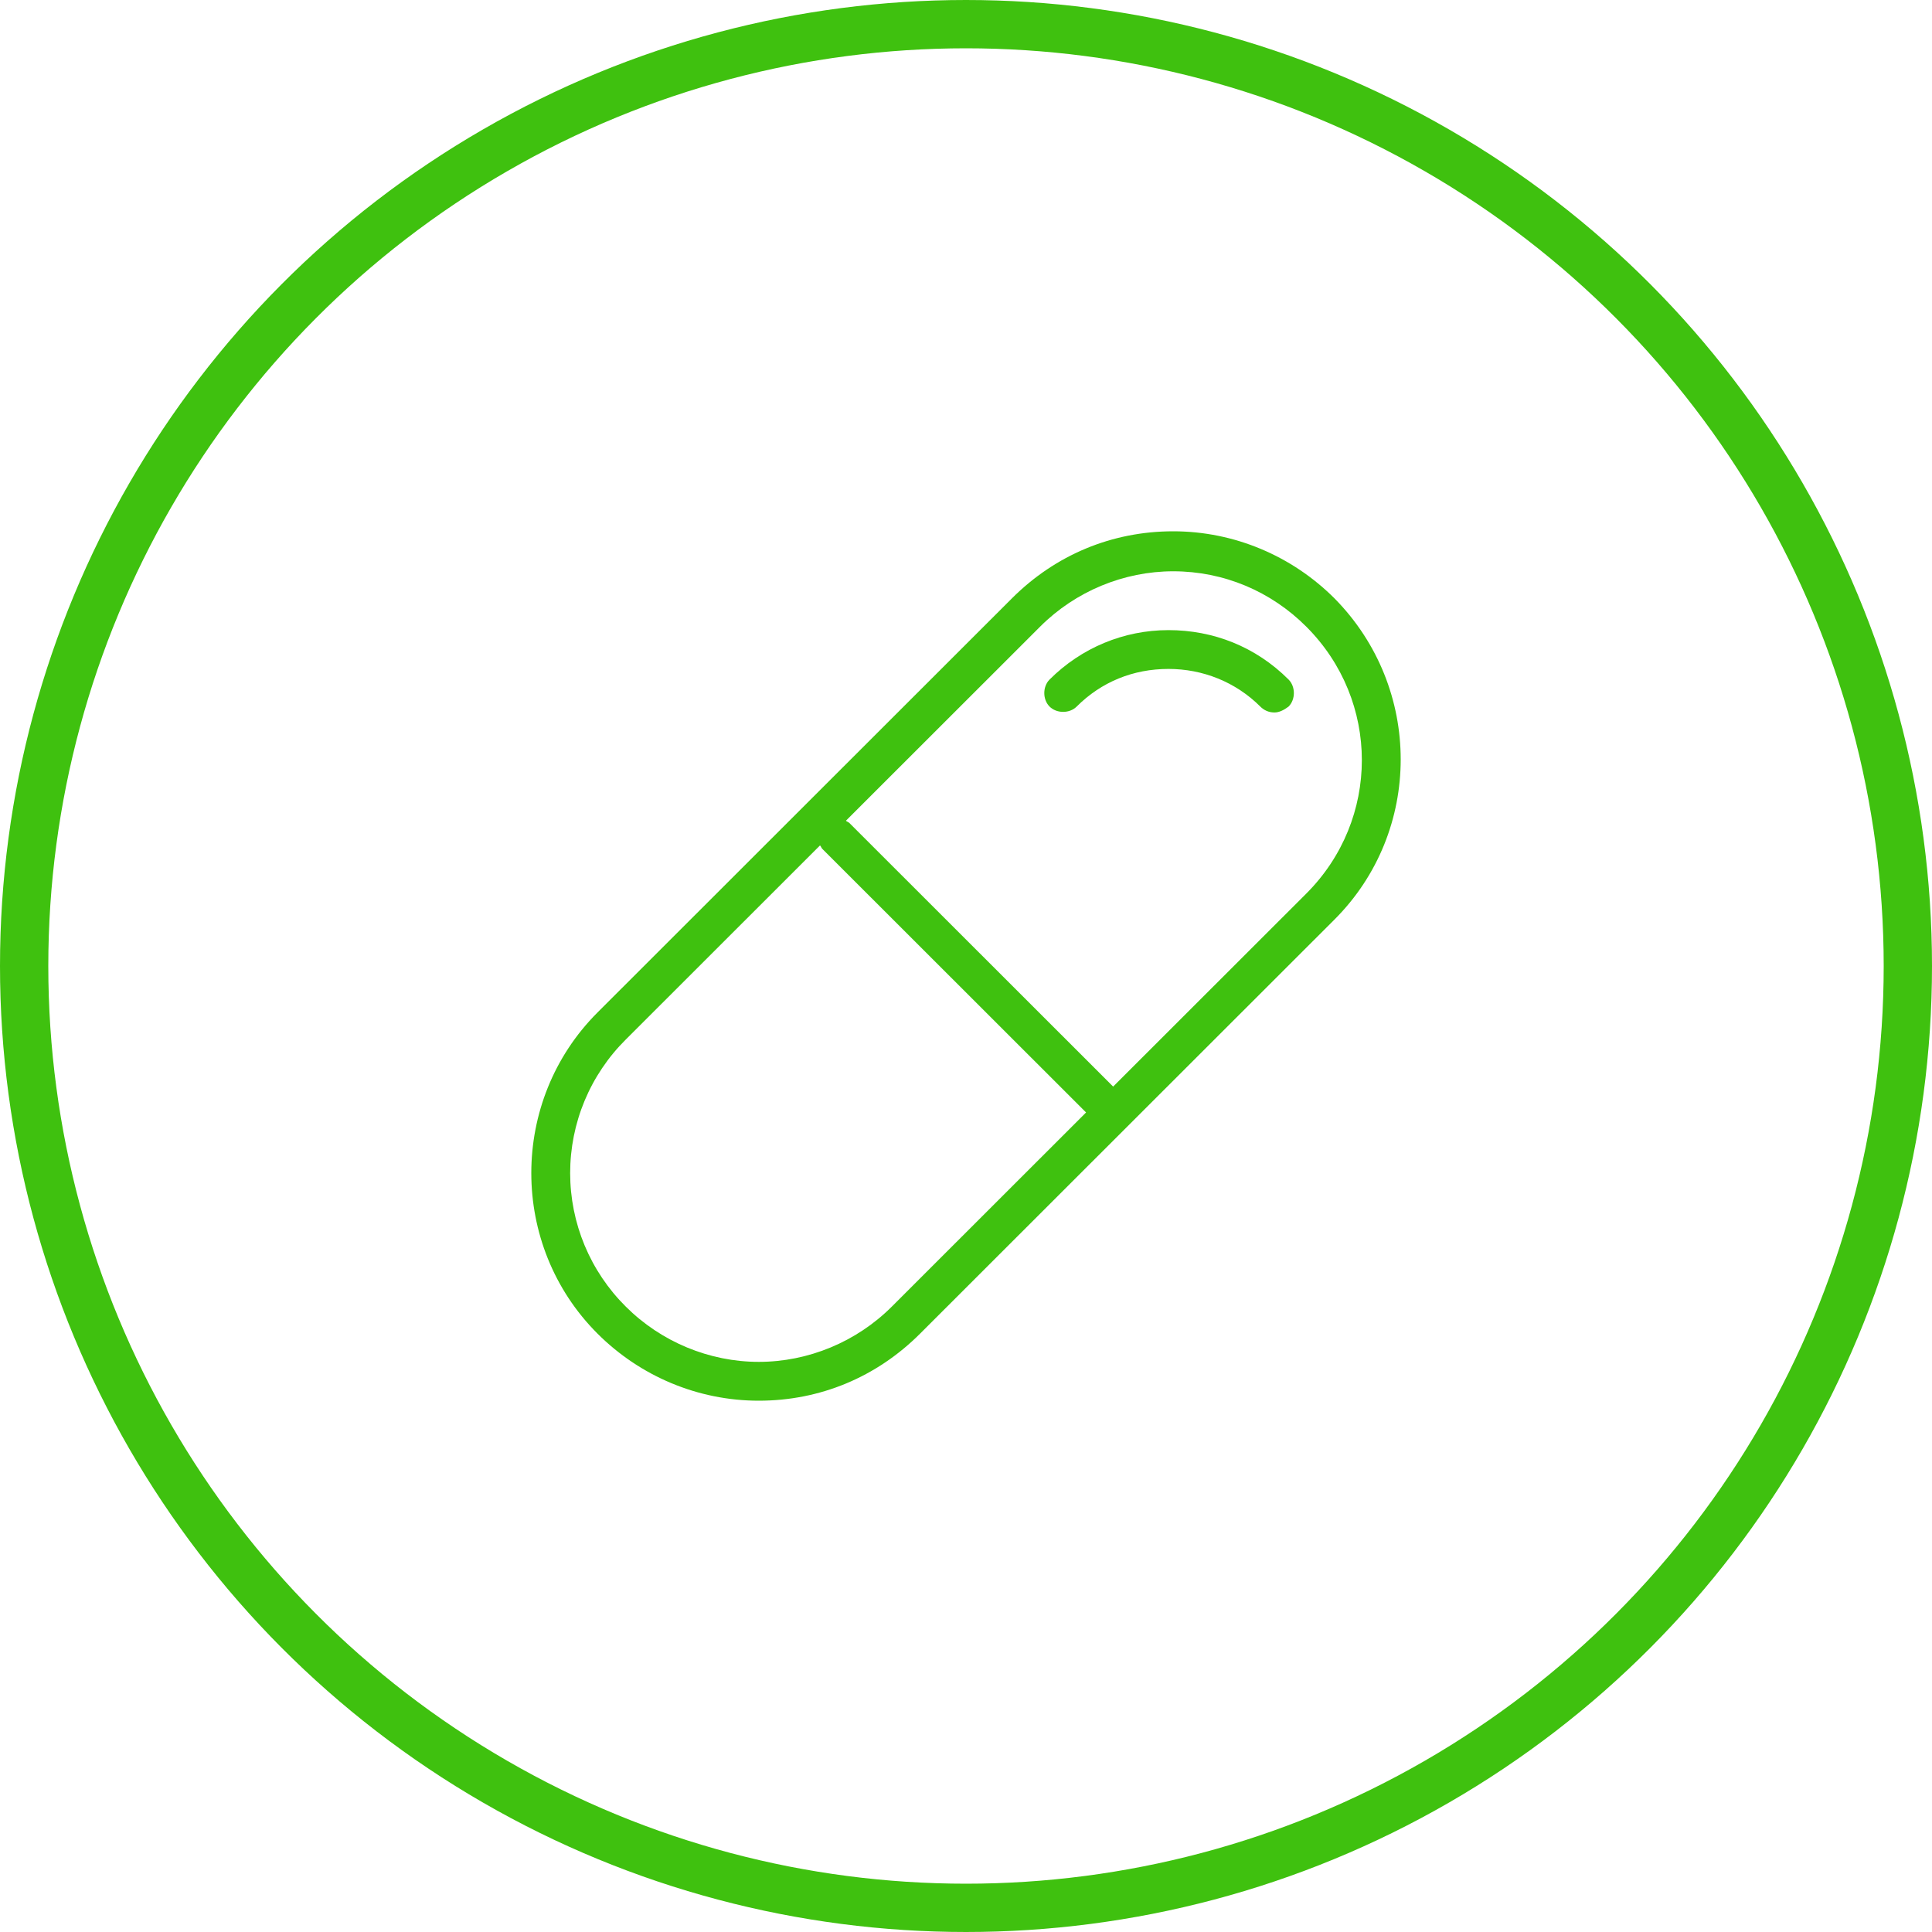
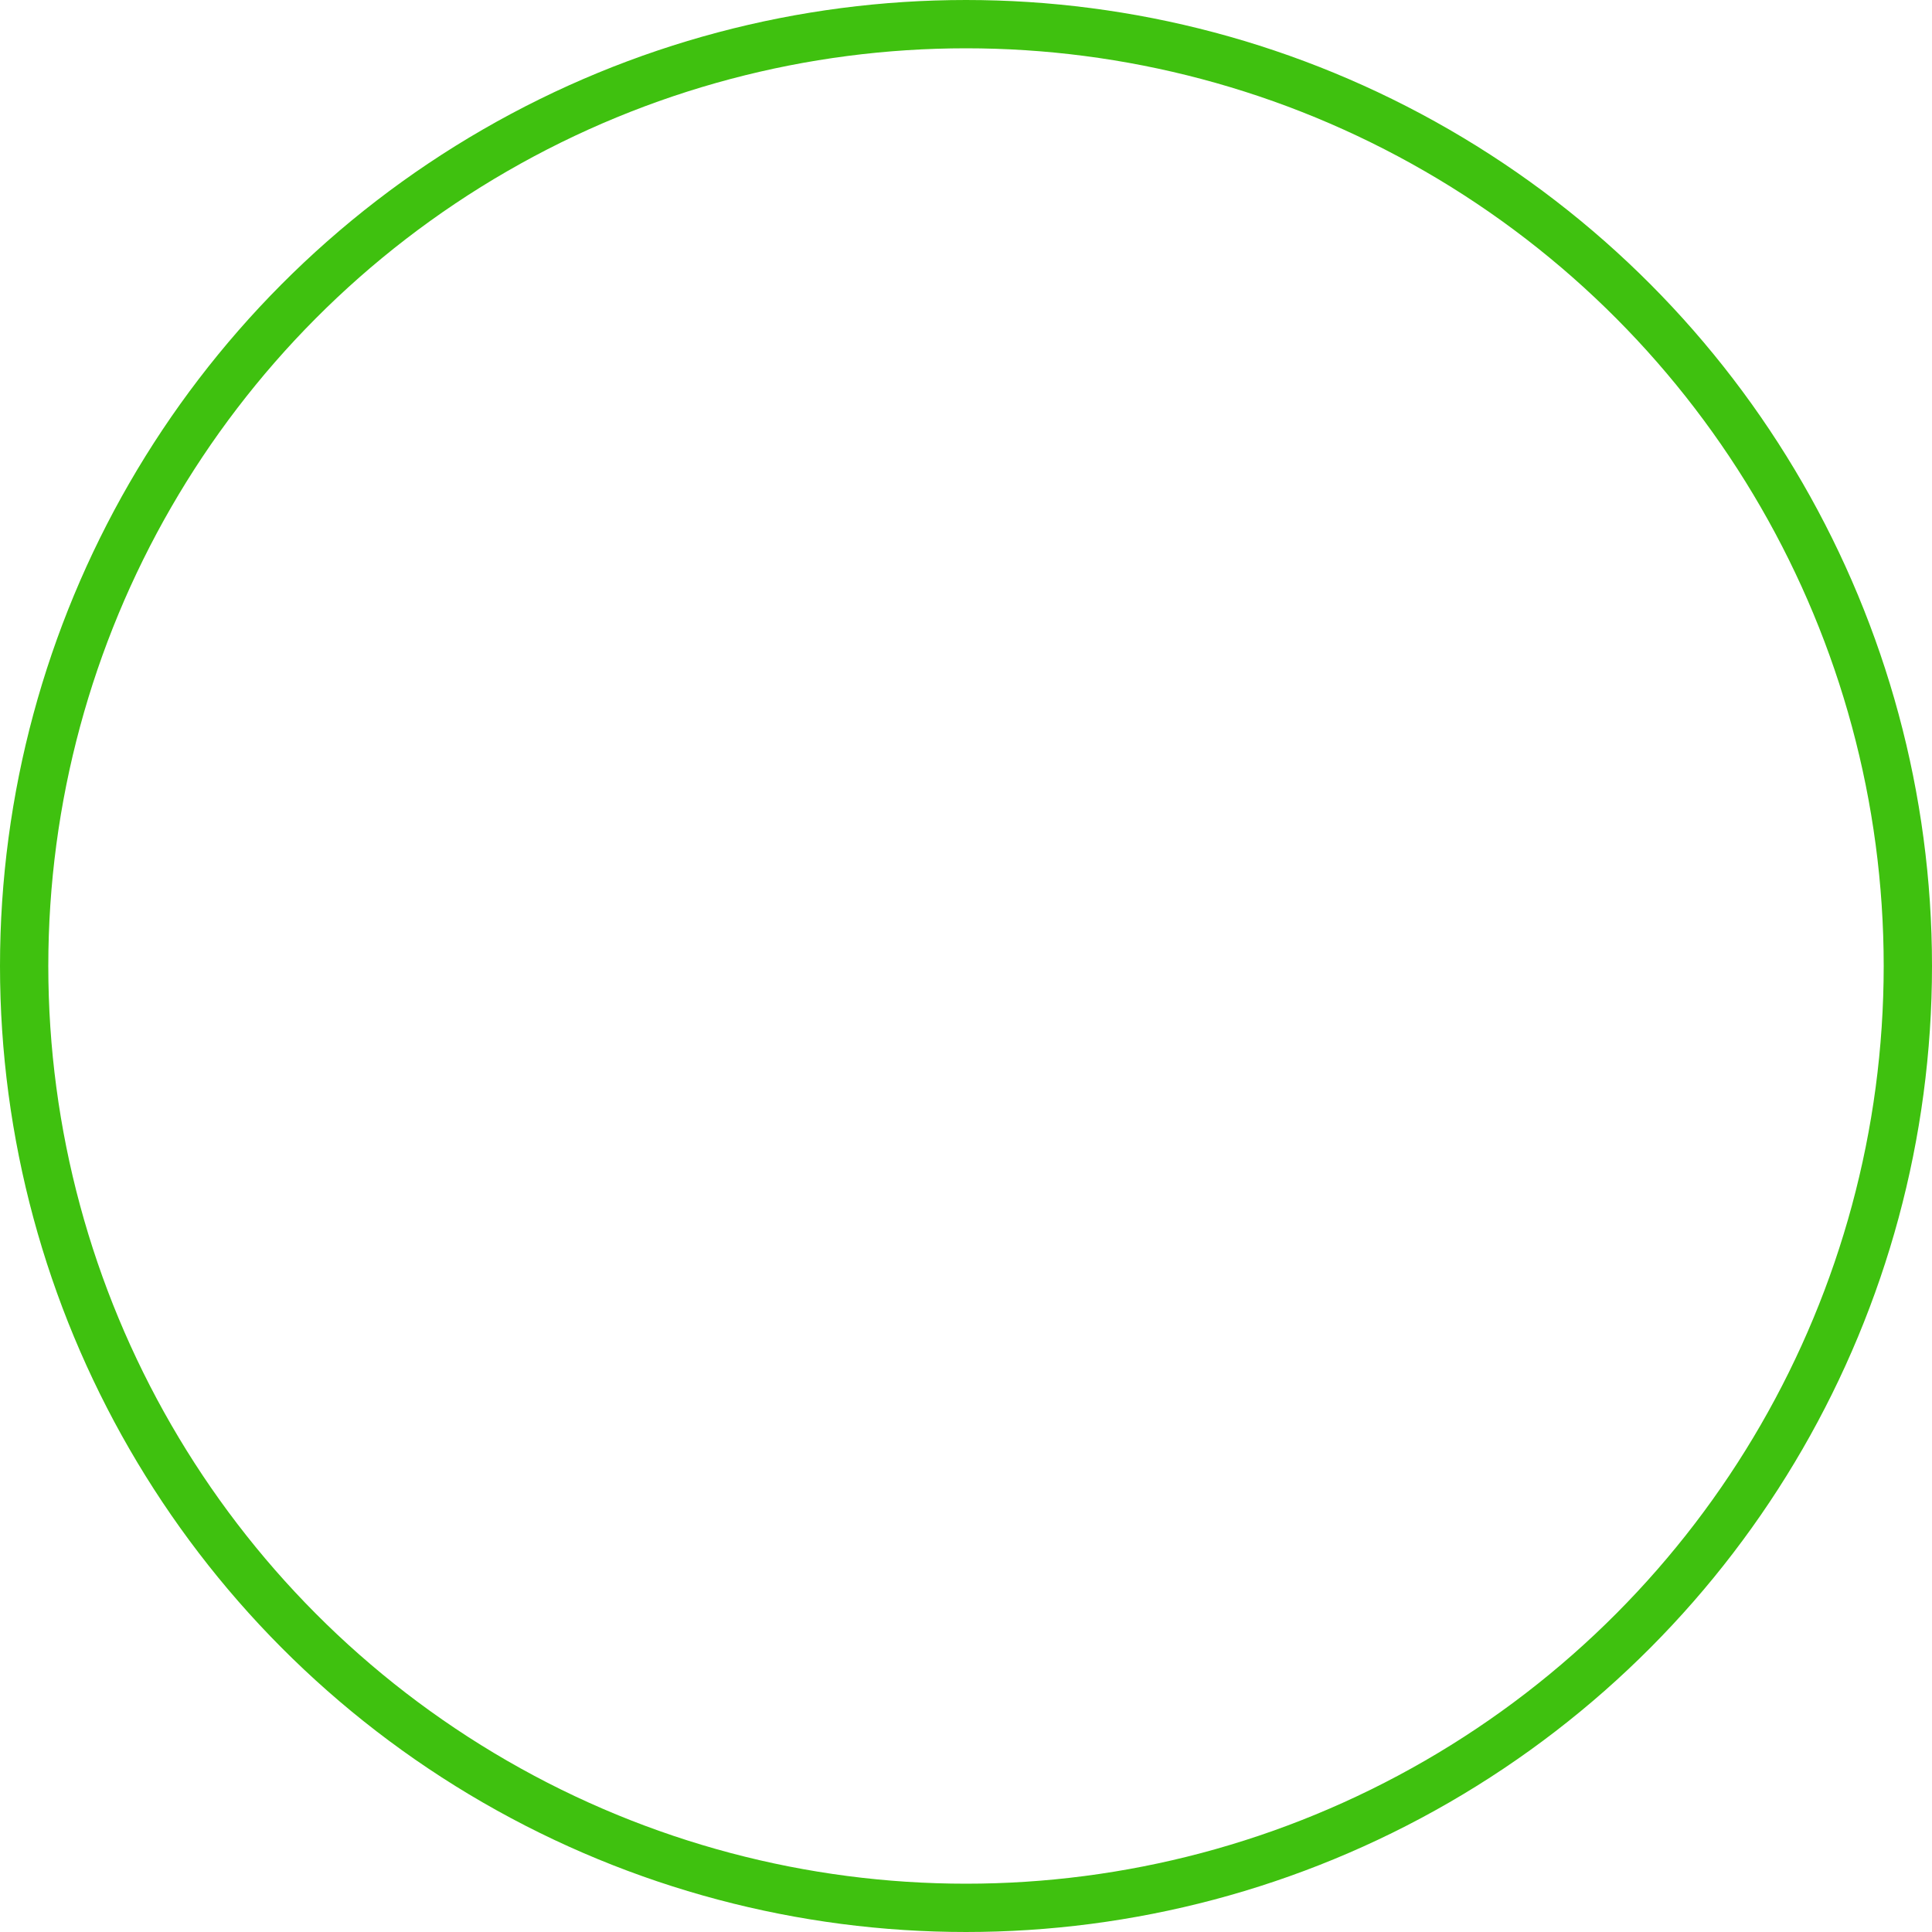
<svg xmlns="http://www.w3.org/2000/svg" width="80" height="80" viewBox="0 0 80 80" fill="none">
  <circle cx="40" cy="40" r="39" stroke="#3FC10F" stroke-width="2" />
-   <path d="M55.258 24.777C53.503 23.023 51.114 22 48.58 22C46.045 22 43.705 22.974 41.901 24.777L24.742 41.924C21.086 45.578 21.086 51.57 24.742 55.223C26.497 56.977 28.886 58 31.42 58C33.955 58 36.295 57.026 38.099 55.223L46.678 46.65L55.258 38.076C58.914 34.422 58.914 28.479 55.258 24.777ZM36.929 54.103C35.467 55.564 33.468 56.392 31.42 56.392C29.373 56.392 27.374 55.564 25.912 54.103C25.182 53.379 24.603 52.517 24.207 51.568C23.812 50.619 23.609 49.602 23.609 48.574C23.609 47.546 23.812 46.528 24.207 45.579C24.603 44.63 25.182 43.769 25.912 43.045L33.955 35.007C34.004 35.056 34.004 35.104 34.053 35.153L44.972 46.065L36.929 54.103ZM54.088 37.004L46.093 44.993L35.174 34.081C35.125 34.032 35.077 34.032 35.028 33.984L43.071 25.946C44.533 24.484 46.532 23.656 48.58 23.656C50.676 23.656 52.626 24.484 54.088 25.946C57.159 29.015 57.159 33.935 54.088 37.004Z" fill="#3FC10F" />
-   <path d="M53.357 28.138C51.992 26.774 50.237 26.092 48.385 26.092C46.532 26.092 44.777 26.823 43.461 28.138C43.169 28.43 43.169 28.966 43.461 29.258C43.754 29.55 44.29 29.55 44.582 29.258C45.606 28.235 46.922 27.699 48.385 27.699C49.798 27.699 51.163 28.235 52.187 29.258C52.333 29.404 52.528 29.502 52.772 29.502C52.967 29.502 53.162 29.404 53.357 29.258C53.649 28.966 53.649 28.43 53.357 28.138Z" fill="#3FC10F" />
</svg>